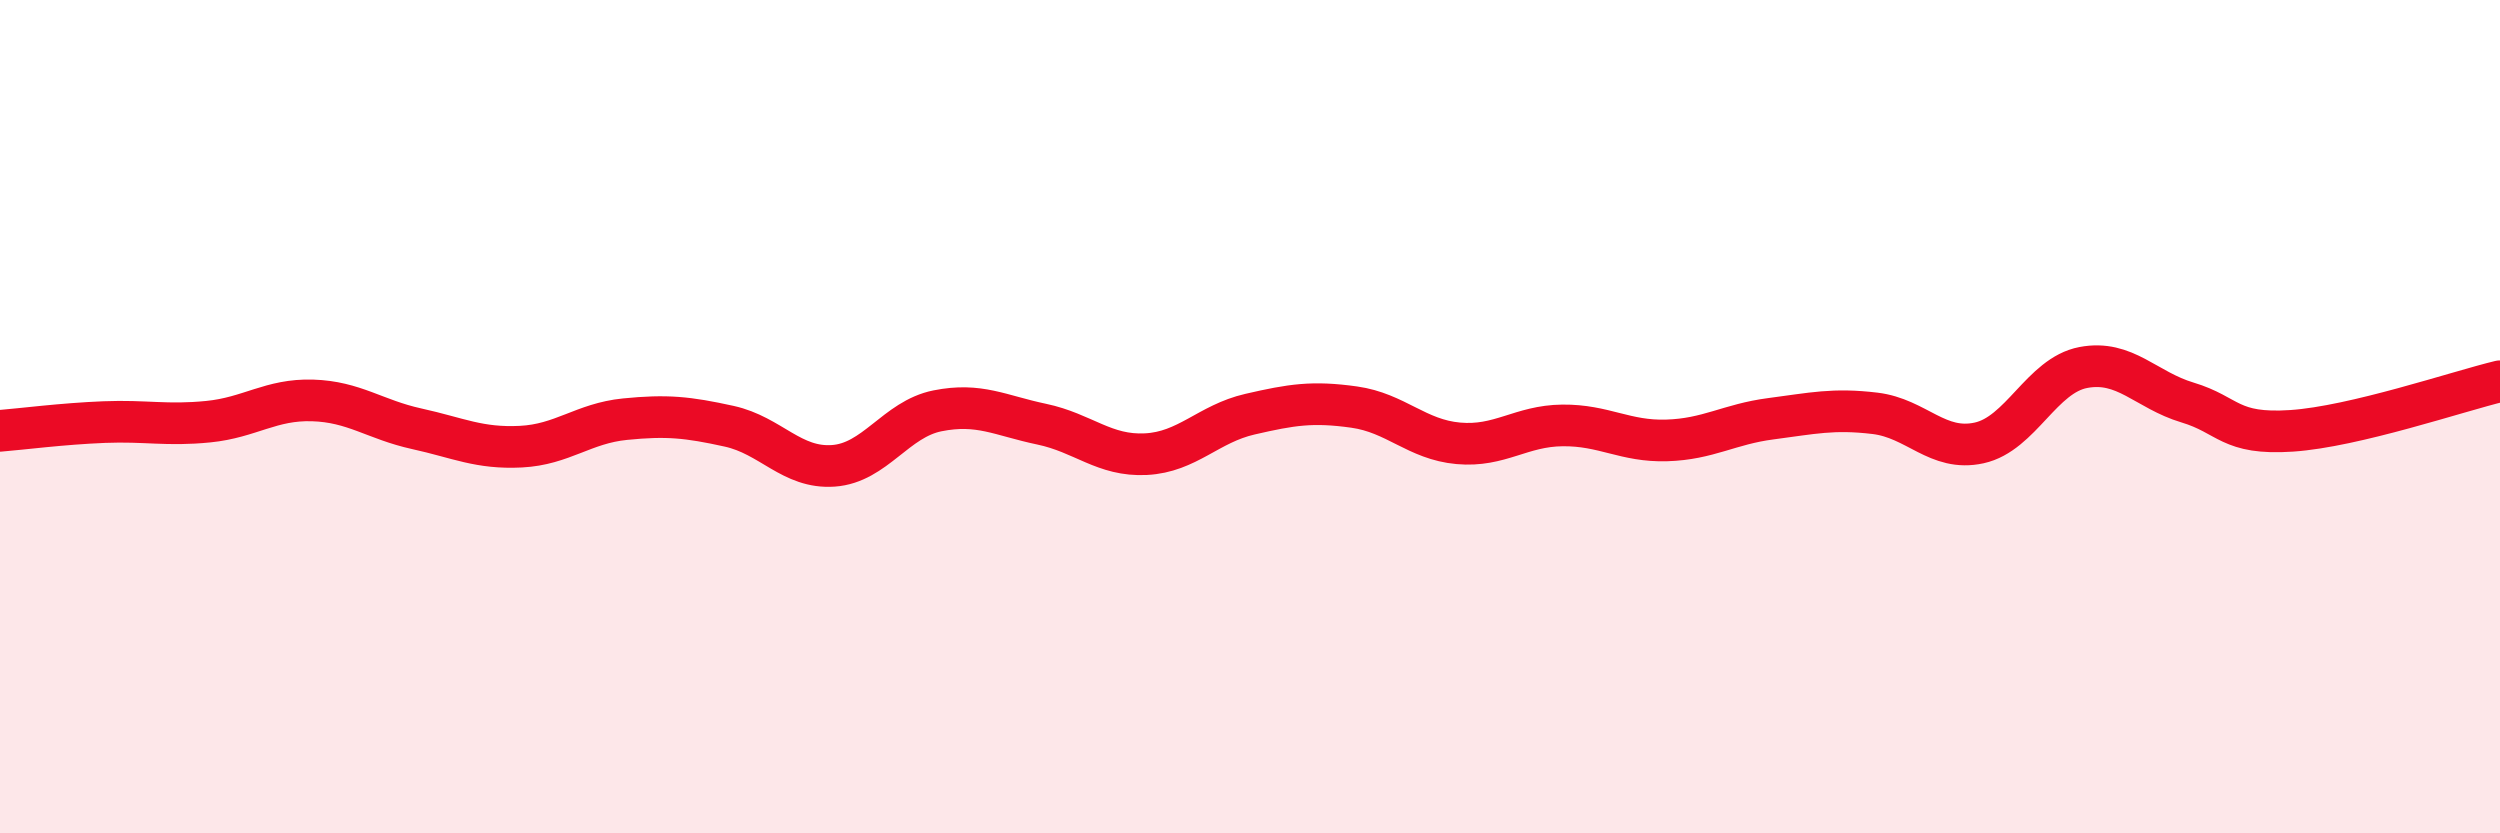
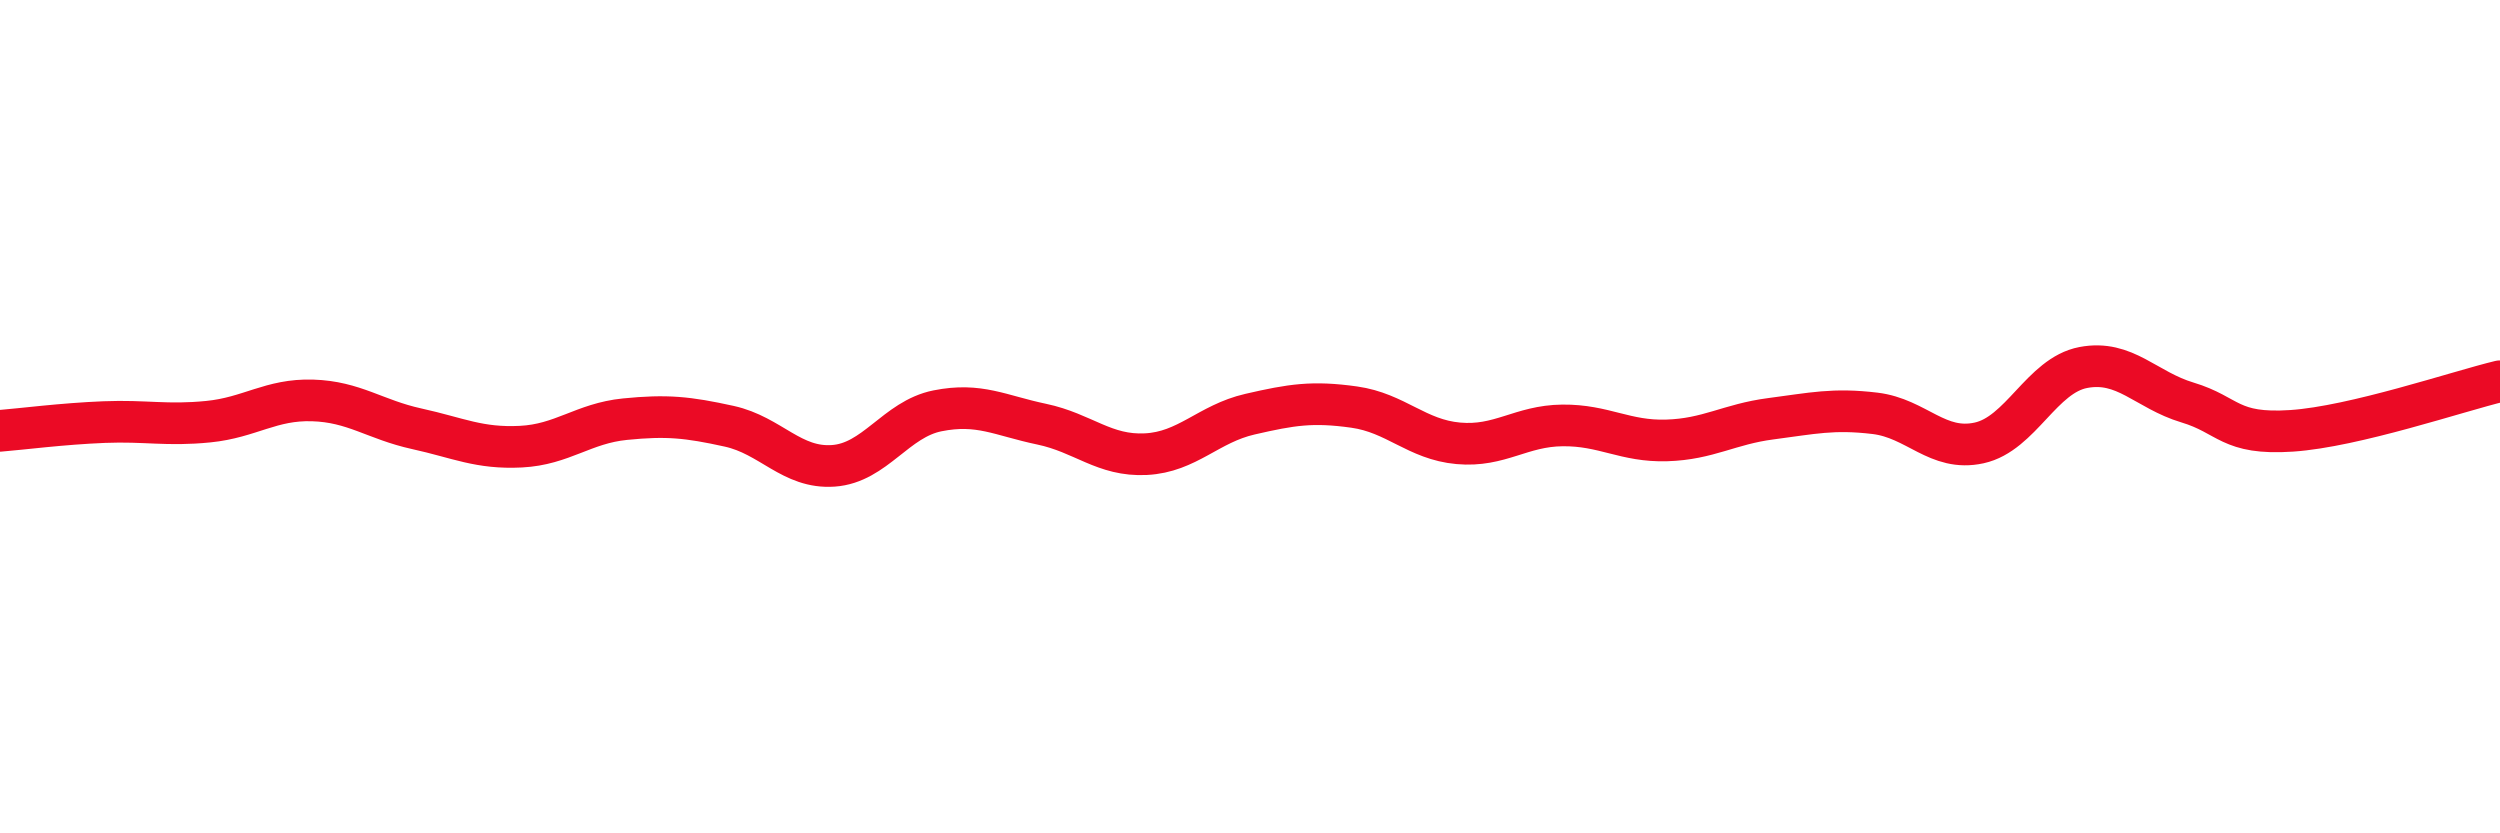
<svg xmlns="http://www.w3.org/2000/svg" width="60" height="20" viewBox="0 0 60 20">
-   <path d="M 0,10.34 C 0.5,10.3 1.5,10.17 2.5,10.13 C 3.5,10.09 4,10.22 5,10.12 C 6,10.02 6.5,9.58 7.5,9.61 C 8.5,9.64 9,10.07 10,10.29 C 11,10.51 11.5,10.77 12.5,10.72 C 13.5,10.67 14,10.16 15,10.06 C 16,9.96 16.5,10.01 17.5,10.23 C 18.5,10.45 19,11.25 20,11.18 C 21,11.11 21.5,10.06 22.5,9.86 C 23.5,9.66 24,9.97 25,10.18 C 26,10.39 26.5,10.95 27.5,10.9 C 28.5,10.85 29,10.17 30,9.94 C 31,9.71 31.5,9.63 32.5,9.77 C 33.5,9.91 34,10.55 35,10.64 C 36,10.73 36.5,10.22 37.5,10.21 C 38.5,10.2 39,10.6 40,10.57 C 41,10.54 41.5,10.18 42.5,10.05 C 43.5,9.92 44,9.8 45,9.92 C 46,10.04 46.5,10.85 47.5,10.63 C 48.5,10.41 49,9.01 50,8.82 C 51,8.63 51.5,9.36 52.5,9.66 C 53.5,9.96 53.5,10.44 55,10.34 C 56.5,10.24 59,9.39 60,9.15L60 20L0 20Z" fill="#EB0A25" opacity="0.1" stroke-linecap="round" stroke-linejoin="round" />
  <path d="M 0,10.34 C 0.5,10.3 1.5,10.17 2.5,10.13 C 3.5,10.09 4,10.22 5,10.12 C 6,10.02 6.5,9.58 7.5,9.61 C 8.5,9.64 9,10.07 10,10.29 C 11,10.51 11.5,10.77 12.5,10.72 C 13.5,10.67 14,10.16 15,10.06 C 16,9.96 16.5,10.01 17.5,10.23 C 18.5,10.45 19,11.25 20,11.18 C 21,11.11 21.5,10.06 22.5,9.86 C 23.5,9.66 24,9.97 25,10.18 C 26,10.39 26.5,10.95 27.5,10.9 C 28.5,10.85 29,10.17 30,9.94 C 31,9.71 31.5,9.63 32.5,9.77 C 33.5,9.91 34,10.55 35,10.64 C 36,10.73 36.5,10.22 37.5,10.21 C 38.5,10.2 39,10.6 40,10.57 C 41,10.54 41.5,10.18 42.5,10.05 C 43.5,9.92 44,9.8 45,9.92 C 46,10.04 46.5,10.85 47.5,10.63 C 48.5,10.41 49,9.01 50,8.82 C 51,8.63 51.5,9.36 52.5,9.66 C 53.5,9.96 53.5,10.44 55,10.34 C 56.5,10.24 59,9.39 60,9.15" stroke="#EB0A25" stroke-width="1" fill="none" stroke-linecap="round" stroke-linejoin="round" />
</svg>